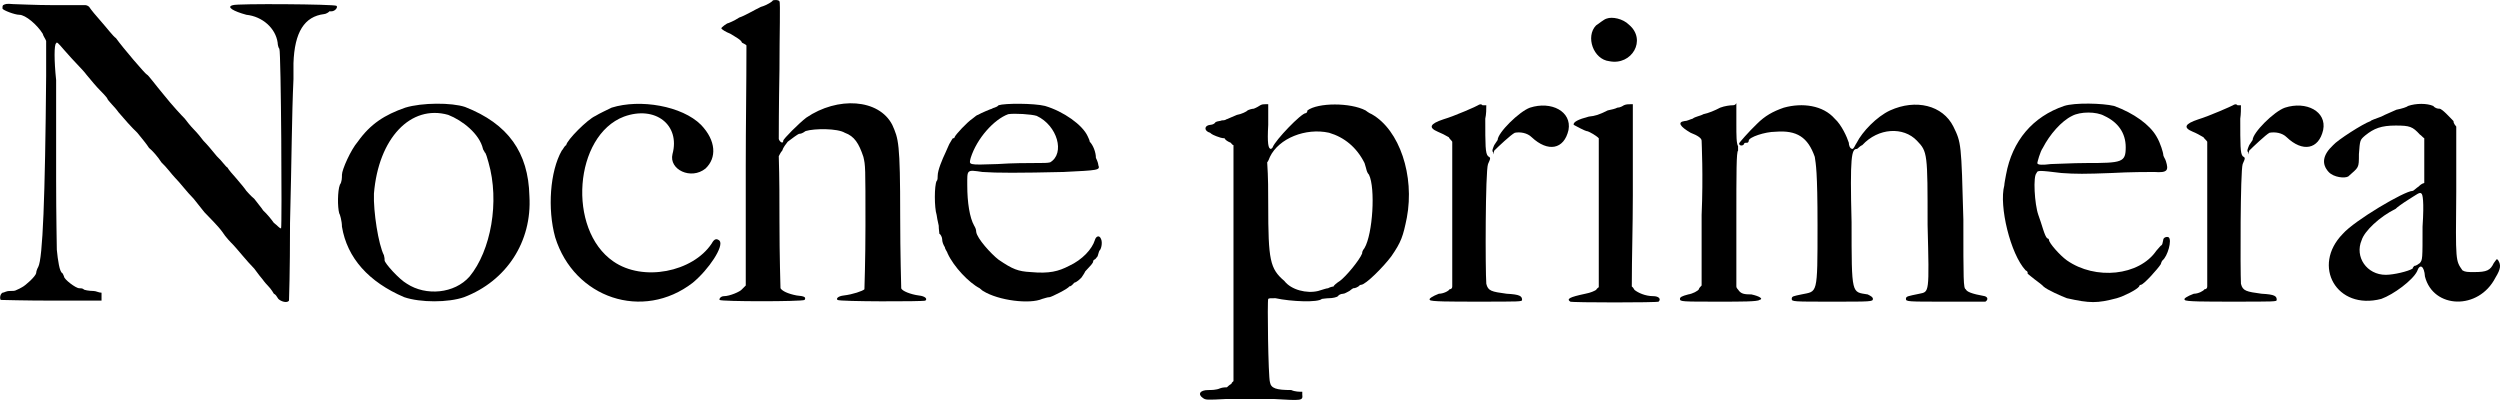
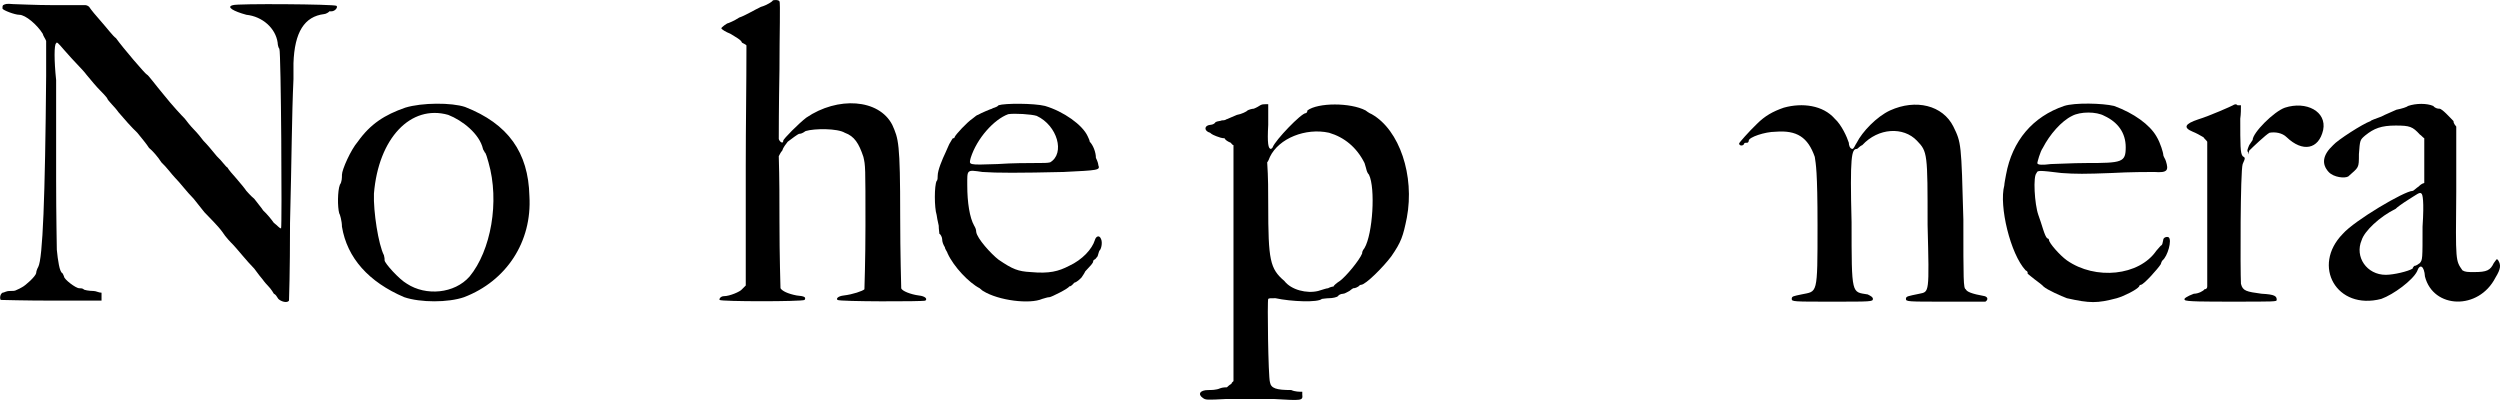
<svg xmlns="http://www.w3.org/2000/svg" xml:space="preserve" width="72.752mm" height="11.641mm" version="1.1" style="shape-rendering:geometricPrecision; text-rendering:geometricPrecision; image-rendering:optimizeQuality; fill-rule:evenodd; clip-rule:evenodd" viewBox="0 0 7268 1163">
  <defs>
    <style type="text/css">
   
    .fil0 {fill:black}
   
  </style>
  </defs>
  <g id="Capa_x0020_1">
    <path class="fil0" d="M9 15c-2,2 -2,5 -2,10 2,5 36,18 49,18 18,0 52,29 68,55 2,8 7,13 10,21 0,33 0,67 0,101 -3,356 -10,532 -23,556 -3,5 -6,13 -6,18 -2,10 -31,36 -41,41 -5,3 -11,6 -16,8 -5,3 -10,3 -20,3 -11,0 -16,5 -21,5 -8,5 -8,18 -5,21 5,0 70,2 150,2 47,0 96,0 143,0 0,-2 0,-7 0,-13 0,-2 0,-7 0,-10 -8,0 -16,-5 -23,-5 -13,0 -29,-3 -29,-5 -3,-3 -10,-3 -13,-3 -10,0 -44,-26 -44,-34 0,0 -3,-8 -5,-10 -8,-3 -13,-37 -16,-68 0,-7 -2,-101 -2,-202 0,-107 0,-234 0,-291 -6,-57 -6,-104 0,-107 2,-5 5,-2 23,19 31,36 54,57 65,72 15,18 28,34 41,47 3,3 13,13 19,21 2,8 23,26 33,41 16,19 39,45 55,60 13,16 28,34 34,44 10,8 26,26 36,42 16,15 31,36 39,44 16,16 34,41 55,62 7,8 20,26 31,39 15,16 39,39 52,57 10,16 26,32 31,37 10,10 41,49 62,70 11,15 21,28 24,31 0,0 7,10 15,18 11,11 18,24 18,24 5,2 8,7 13,15 8,8 26,13 31,5 0,-2 3,-78 3,-226 5,-194 5,-309 10,-418 0,-18 0,-39 0,-46 3,-91 32,-136 89,-143 5,0 15,-6 15,-8 0,0 3,0 6,0 12,0 20,-13 15,-16 -5,-5 -291,-7 -301,-2 -21,5 2,18 39,28 47,5 85,39 91,81 0,5 2,15 5,18 5,8 8,517 5,522 -5,0 -10,-8 -21,-16 -7,-10 -20,-26 -31,-36 -5,-8 -18,-23 -26,-34 -10,-8 -21,-21 -23,-23 -3,-5 -16,-21 -29,-36 -10,-11 -23,-26 -26,-32 -5,-2 -15,-18 -31,-33 -13,-16 -28,-34 -39,-45 -5,-7 -18,-23 -28,-33 -8,-8 -21,-24 -26,-31 -8,-8 -37,-39 -60,-68 -26,-31 -47,-60 -50,-60 -5,-2 -70,-78 -90,-106 -8,-5 -26,-29 -42,-47 -16,-18 -31,-36 -36,-44 -3,-3 -8,-5 -11,-5 -31,0 -62,0 -93,0 -52,0 -107,-3 -117,-3 -21,-2 -23,0 -29,3z" />
    <path class="fil0" d="M1178 313c-60,21 -101,47 -138,99 -20,23 -46,81 -46,96 0,8 0,21 -6,29 -7,18 -7,65 -2,83 2,2 8,23 8,39 15,91 78,161 181,205 47,16 128,16 174,0 123,-47 198,-161 190,-294 -3,-127 -62,-210 -187,-259 -39,-13 -125,-13 -174,2m125 21c41,16 91,55 101,99 0,2 5,8 5,10 3,0 8,18 11,29 33,114 7,257 -55,332 -44,50 -127,57 -182,21 -23,-13 -65,-60 -65,-68 0,-5 0,-7 -2,-15 -16,-31 -31,-127 -29,-179 13,-161 107,-260 216,-229z" />
-     <path class="fil0" d="M1778 313c-16,8 -34,16 -47,24 -23,10 -83,70 -85,85 -6,3 -8,11 -13,16 -34,60 -42,169 -19,252 55,177 255,244 400,132 47,-39 91,-106 78,-122 -8,-7 -15,-7 -23,8 -55,83 -200,112 -286,52 -135,-93 -114,-366 31,-421 91,-33 164,24 141,109 -11,45 54,76 96,42 33,-31 31,-81 -13,-127 -55,-55 -177,-76 -260,-50z" />
    <path class="fil0" d="M2246 2c0,2 -16,13 -34,18 -21,10 -47,26 -63,31 -15,10 -31,16 -31,16 -5,0 -21,13 -21,15 0,3 13,11 26,16 16,10 32,18 34,26 3,2 11,5 13,8 0,116 -2,233 -2,350 0,114 0,234 0,348 -3,3 -8,8 -11,11 -5,7 -36,20 -52,20 -10,0 -15,8 -13,11 5,5 239,5 247,0 5,-8 0,-11 -23,-13 -26,-5 -42,-13 -47,-21 0,-5 -3,-91 -3,-195 0,-62 0,-124 -2,-189 2,-3 5,-11 10,-16 3,-10 10,-18 16,-26 10,-8 31,-23 33,-23 3,0 8,0 19,-8 26,-8 93,-8 114,5 28,10 41,31 54,70 6,26 6,26 6,200 0,99 -3,182 -3,185 -5,5 -34,15 -60,18 -18,2 -23,10 -18,13 5,5 249,5 255,2 7,-5 0,-13 -19,-15 -23,-3 -49,-13 -51,-21 0,-5 -3,-99 -3,-208 0,-218 -5,-226 -23,-267 -39,-76 -159,-83 -250,-21 -21,16 -67,62 -67,67 0,11 -11,3 -13,-5 0,-8 0,-96 2,-202 0,-104 3,-195 0,-198 -2,-5 -18,-5 -20,-2z" />
    <path class="fil0" d="M2903 306c-6,7 -16,7 -19,10 -2,0 -33,13 -41,18 -3,0 -8,5 -16,11 -15,10 -49,46 -52,54 0,3 -2,3 -5,3 0,0 -5,7 -8,13 -2,2 -7,15 -13,28 -10,21 -23,52 -23,68 0,5 0,13 -3,15 -7,13 -7,78 0,99 0,3 3,18 6,31 0,11 2,21 2,24 3,0 8,10 8,15 0,8 3,16 8,24 0,5 8,15 8,18 18,39 62,85 93,101 5,5 10,8 10,8 45,28 136,39 172,23 8,-2 15,-5 21,-5 5,0 57,-26 57,-31 5,0 10,-5 15,-11 8,-2 16,-10 21,-15 3,-5 8,-11 11,-18 15,-16 23,-24 23,-29 0,-3 3,-5 3,-5 2,0 5,-3 10,-10 2,-8 5,-16 5,-16 5,-3 10,-23 5,-34 -5,-13 -15,-8 -18,3 -8,26 -36,57 -75,75 -31,16 -57,23 -112,18 -36,-2 -52,-8 -93,-36 -21,-16 -63,-62 -65,-81 0,-7 -3,-13 -6,-18 -13,-23 -20,-67 -20,-117 0,-46 -3,-46 44,-39 41,3 109,3 236,0 101,-5 107,-5 101,-20 0,-3 -2,-11 -7,-21 0,-16 -8,-37 -18,-47 0,-3 -3,-10 -6,-16 -15,-33 -70,-72 -124,-88 -32,-8 -117,-8 -135,-2m111 31c60,28 83,109 39,135 -8,2 -18,2 -44,2 -18,0 -67,0 -109,3 -88,3 -83,3 -78,-18 18,-57 68,-112 109,-127 18,-3 68,0 83,5z" />
    <path class="fil0" d="M3664 306c-3,2 -11,7 -19,10 -5,0 -15,3 -18,5 -2,3 -18,11 -31,13 -13,5 -29,13 -31,13 -3,3 -11,3 -13,3 -3,2 -13,2 -18,5 -5,8 -16,8 -16,8 -18,2 -18,18 0,23 5,5 13,8 18,10 8,3 16,6 24,6 2,5 10,10 18,13 2,2 5,7 8,7 0,115 0,229 0,343 0,115 0,229 0,343 -3,3 -6,5 -6,8 -5,2 -13,10 -13,10 -2,0 -13,0 -20,3 -11,5 -26,5 -34,5 -26,0 -31,13 -16,23 8,6 11,6 68,3 41,0 80,0 138,0 83,5 85,5 83,-13 0,-3 0,-5 0,-8 -8,0 -21,0 -32,-5 -44,0 -59,-5 -62,-23 -5,-16 -8,-237 -5,-242 3,-2 5,-2 21,-2 46,10 124,13 135,2 2,0 13,-2 21,-2 10,0 23,-3 26,-6 0,-2 7,-7 15,-7 5,0 13,-6 18,-8 3,-3 11,-8 11,-8 2,0 7,0 15,-5 3,-3 5,-5 8,-5 13,0 65,-52 88,-83 29,-42 34,-58 45,-112 23,-122 -21,-255 -102,-301 -8,-3 -18,-11 -18,-11 -44,-23 -138,-23 -169,0 0,3 -2,8 -5,8 -13,0 -88,78 -96,99 0,2 -5,5 -5,5 -8,0 -11,-16 -8,-70 0,-24 0,-42 0,-60 -3,0 -8,0 -8,0 -5,0 -10,0 -15,3m200 80c44,13 80,42 103,88 3,11 6,19 6,21 0,0 2,8 7,13 19,39 11,172 -13,213 -2,3 -7,8 -7,16 -8,20 -47,67 -65,80 -8,5 -18,13 -18,16 -3,0 -11,2 -16,5 -5,0 -18,5 -29,8 -33,8 -78,-3 -98,-29 -42,-36 -47,-60 -47,-221 0,-41 0,-80 -3,-124 3,-3 6,-11 8,-16 26,-54 104,-85 172,-70z" />
-     <path class="fil0" d="M4297 306c-2,2 -67,31 -101,41 -39,13 -44,24 -16,36 8,3 24,11 32,16 2,5 7,8 10,13 0,65 0,138 0,208 0,70 0,143 0,213 0,5 -3,8 -8,8 -2,5 -18,13 -31,13 -18,7 -31,15 -26,18 0,5 62,5 138,5 124,0 130,0 130,-5 0,-11 -6,-16 -45,-18 -44,-6 -54,-8 -59,-29 -3,-39 -3,-327 5,-348 8,-18 8,-18 0,-23 -8,-8 -8,-32 -8,-109 3,-13 3,-29 3,-39 -3,0 -8,0 -11,0 -5,-6 -13,0 -13,0m151 7c-31,11 -94,73 -94,94 0,0 -5,8 -10,15 -3,8 -8,16 -3,21 0,8 0,8 3,-5 10,-10 49,-47 60,-52 15,-3 36,0 49,13 47,44 94,36 107,-21 10,-54 -50,-85 -112,-65z" />
-     <path class="fil0" d="M4671 54c-8,2 -23,15 -31,20 -31,32 -8,99 39,104 65,13 109,-62 57,-106 -18,-18 -49,-24 -65,-18m50 252c-3,2 -11,7 -19,7 -5,3 -18,6 -28,8 -26,13 -36,16 -55,18 -31,8 -46,16 -44,24 3,2 34,18 37,18 7,0 31,15 36,21 0,5 0,104 0,218 0,73 0,145 0,215 0,0 -5,3 -8,8 -5,3 -15,8 -31,11 -47,10 -55,15 -44,23 5,3 254,3 257,0 8,-8 0,-16 -16,-16 -23,0 -44,-10 -54,-18 -3,-5 -5,-8 -8,-10 0,-88 3,-174 3,-265 0,-88 0,-177 0,-265 -3,0 -6,0 -6,0 -7,0 -13,0 -20,3z" />
-     <path class="fil0" d="M5001 313c-15,8 -34,16 -49,19 -8,5 -24,7 -31,13 -8,2 -16,7 -24,7 -21,3 -13,16 18,34 21,8 32,16 32,23 0,6 5,102 0,216 0,68 0,138 0,205 -3,3 -8,8 -8,11 -3,5 -18,13 -31,15 -19,5 -24,8 -24,13 0,8 5,8 115,8 62,0 111,0 116,-5 13,-3 0,-11 -23,-16 -21,0 -29,-2 -36,-10 -3,-5 -8,-8 -8,-13 0,-63 0,-130 0,-195 0,-138 0,-197 5,-200 0,-5 0,-8 0,-13 -5,-8 -5,-31 -5,-65 0,-21 0,-39 0,-60 -3,6 -8,6 -11,6 -7,0 -23,2 -36,7m185 0c-32,11 -55,24 -78,47 -24,23 -52,55 -52,57 0,8 13,8 15,0 0,-2 5,-2 8,-2 5,0 5,-6 5,-6 0,-10 47,-26 78,-26 62,-5 94,16 114,73 3,21 8,39 8,200 0,205 0,190 -47,200 -23,5 -28,5 -28,13 0,8 5,8 117,8 114,0 119,0 119,-8 0,-5 -5,-8 -15,-13 -47,-8 -47,5 -47,-210 -5,-192 0,-213 15,-213 3,0 8,-8 16,-11 47,-51 120,-54 159,-13 31,32 31,37 31,245 5,200 5,194 -24,200 -33,7 -39,7 -39,15 0,8 6,8 115,8 59,0 114,0 116,0 8,-5 8,-13 -2,-16 -39,-7 -52,-13 -55,-20 -7,-3 -7,-26 -7,-203 -6,-221 -6,-223 -29,-270 -31,-62 -109,-81 -184,-47 -39,18 -81,62 -97,94 -5,7 -7,15 -12,18 -8,0 -11,-11 -11,-18 -5,-16 -21,-52 -41,-70 -34,-39 -94,-47 -148,-32z" />
+     <path class="fil0" d="M5001 313m185 0c-32,11 -55,24 -78,47 -24,23 -52,55 -52,57 0,8 13,8 15,0 0,-2 5,-2 8,-2 5,0 5,-6 5,-6 0,-10 47,-26 78,-26 62,-5 94,16 114,73 3,21 8,39 8,200 0,205 0,190 -47,200 -23,5 -28,5 -28,13 0,8 5,8 117,8 114,0 119,0 119,-8 0,-5 -5,-8 -15,-13 -47,-8 -47,5 -47,-210 -5,-192 0,-213 15,-213 3,0 8,-8 16,-11 47,-51 120,-54 159,-13 31,32 31,37 31,245 5,200 5,194 -24,200 -33,7 -39,7 -39,15 0,8 6,8 115,8 59,0 114,0 116,0 8,-5 8,-13 -2,-16 -39,-7 -52,-13 -55,-20 -7,-3 -7,-26 -7,-203 -6,-221 -6,-223 -29,-270 -31,-62 -109,-81 -184,-47 -39,18 -81,62 -97,94 -5,7 -7,15 -12,18 -8,0 -11,-11 -11,-18 -5,-16 -21,-52 -41,-70 -34,-39 -94,-47 -148,-32z" />
    <path class="fil0" d="M6001 308c-91,31 -151,101 -169,200 -2,11 -5,26 -5,31 -16,60 18,200 62,247 6,3 6,5 6,10 0,0 10,8 20,16 11,8 24,18 26,21 11,10 52,28 68,34 67,15 88,15 145,0 21,-6 57,-24 65,-34 0,-3 3,-5 5,-5 8,0 50,-47 58,-60 2,-8 5,-11 5,-11 15,-12 28,-59 18,-67 -5,-3 -16,0 -16,8 -2,8 -2,13 -5,15 -2,0 -10,11 -15,16 -50,73 -177,86 -260,28 -21,-15 -52,-51 -52,-59 0,-3 -3,-5 -5,-5 -8,-6 -16,-42 -26,-68 -11,-31 -16,-114 -5,-122 2,-8 7,-8 72,0 42,3 68,3 146,0 52,-3 109,-3 124,-3 39,3 42,-5 34,-31 -2,-8 -8,-13 -8,-21 0,-2 -7,-31 -20,-52 -19,-33 -65,-67 -123,-88 -33,-8 -114,-10 -145,0m117 29c39,18 62,49 62,91 0,44 -10,46 -114,46 -42,0 -88,3 -104,3 -23,3 -39,3 -39,-3 0,-2 8,-33 16,-44 20,-39 54,-78 85,-93 24,-13 71,-13 94,0z" />
    <path class="fil0" d="M6492 306c-3,2 -68,31 -101,41 -39,13 -45,24 -16,36 8,3 23,11 31,16 3,5 8,8 11,13 0,65 0,138 0,208 0,70 0,143 0,213 0,5 -3,8 -8,8 -3,5 -18,13 -31,13 -19,7 -32,15 -26,18 0,5 62,5 137,5 125,0 130,0 130,-5 0,-11 -5,-16 -44,-18 -44,-6 -55,-8 -60,-29 -2,-39 -2,-327 5,-348 8,-18 8,-18 0,-23 -7,-8 -7,-32 -7,-109 2,-13 2,-29 2,-39 -2,0 -8,0 -10,0 -5,-6 -13,0 -13,0m151 7c-32,11 -94,73 -94,94 0,0 -5,8 -10,15 -3,8 -8,16 -3,21 0,8 0,8 3,-5 10,-10 49,-47 59,-52 16,-3 37,0 50,13 46,44 93,36 106,-21 11,-54 -49,-85 -111,-65z" />
    <path class="fil0" d="M7001 308c-3,3 -18,8 -34,11 -10,5 -31,13 -44,20 -16,6 -31,11 -31,13 -23,8 -96,55 -109,70 -31,29 -34,55 -13,78 15,16 47,19 57,13 31,-28 31,-23 31,-65 3,-41 3,-41 18,-54 26,-21 47,-29 89,-29 41,0 49,3 70,26 5,3 8,8 13,11 0,20 0,41 0,65 0,23 0,46 0,65 -8,2 -13,7 -16,10 -8,5 -15,13 -18,13 -23,0 -169,86 -203,125 -91,93 -18,223 112,189 36,-13 91,-54 104,-80 8,-24 21,-16 23,15 24,94 156,99 205,3 16,-26 16,-37 8,-50 -5,-7 -5,-2 -13,8 -10,21 -20,26 -57,26 -18,0 -26,0 -34,-5 -20,-29 -20,-23 -18,-229 0,-64 0,-124 0,-189 -2,-3 -8,-8 -8,-16 -10,-10 -33,-36 -41,-36 -3,0 -11,0 -18,-8 -18,-8 -50,-8 -73,0m42 351c0,96 0,96 -8,106 -8,5 -11,8 -16,8 0,0 -5,5 -5,8 -13,8 -55,18 -78,18 -55,0 -91,-52 -70,-101 8,-26 52,-68 99,-91 2,-3 20,-16 36,-26 26,-16 34,-24 39,-18 3,2 8,20 3,96z" />
  </g>
</svg>